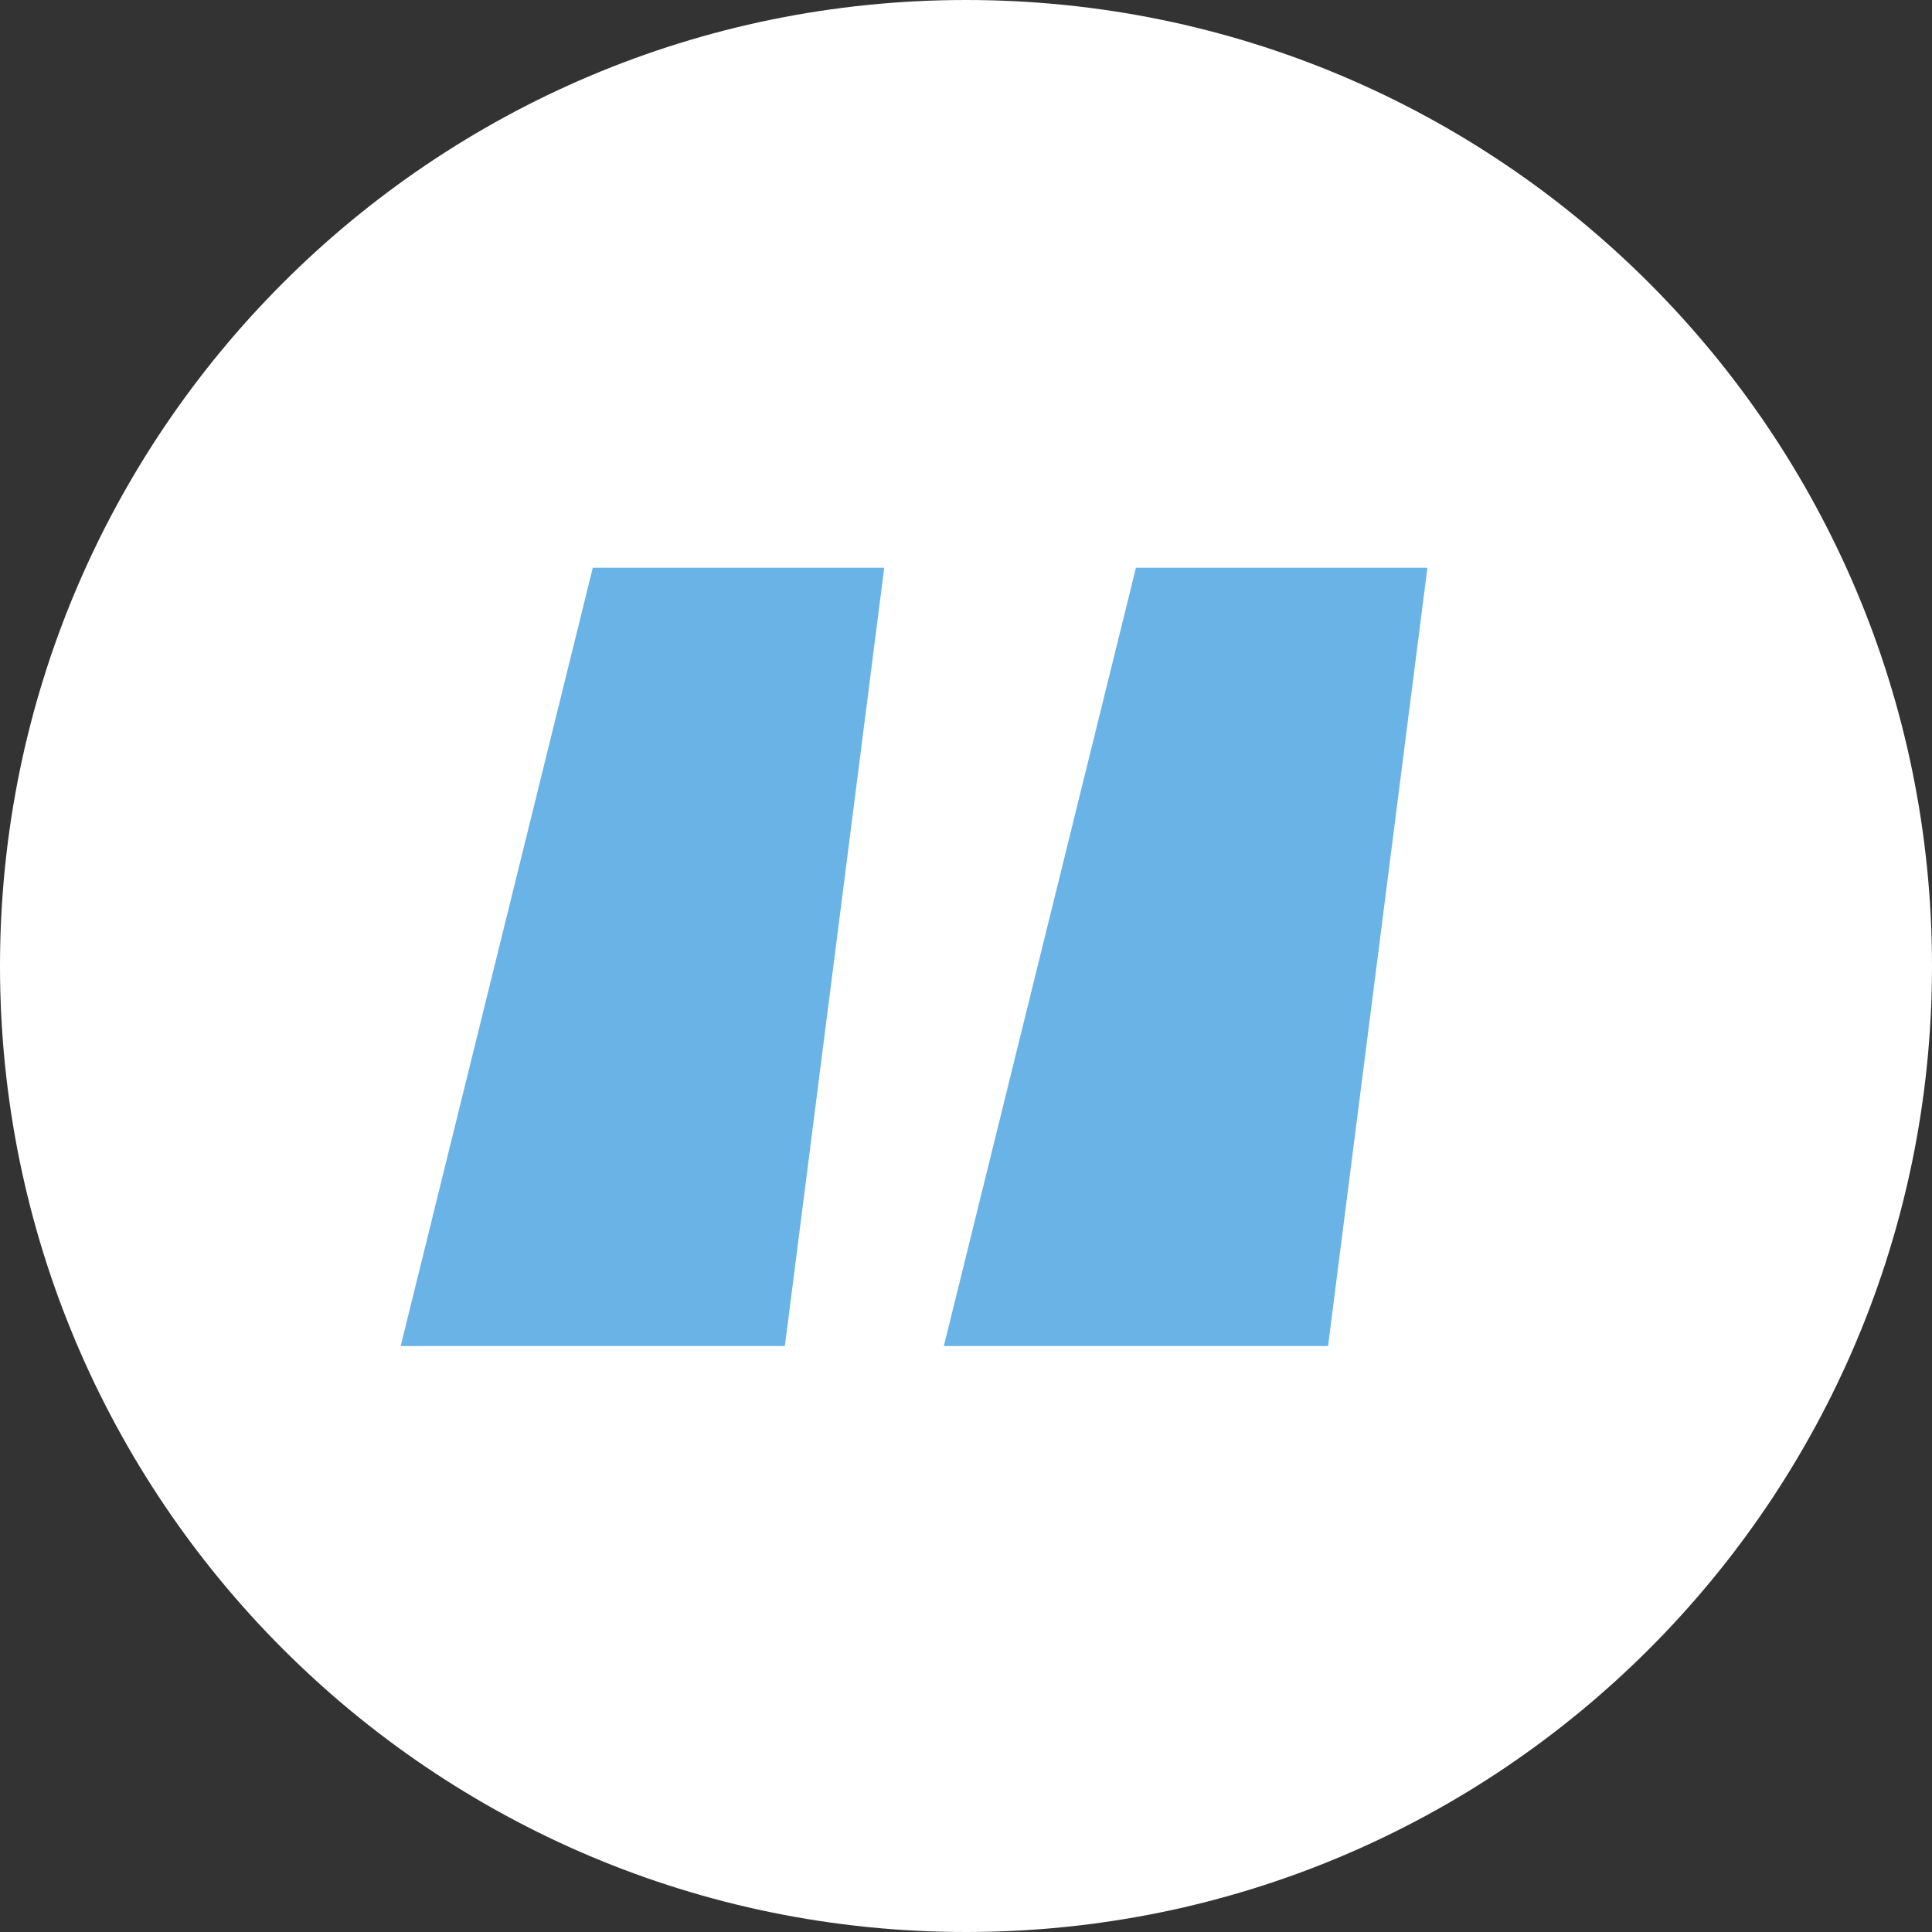
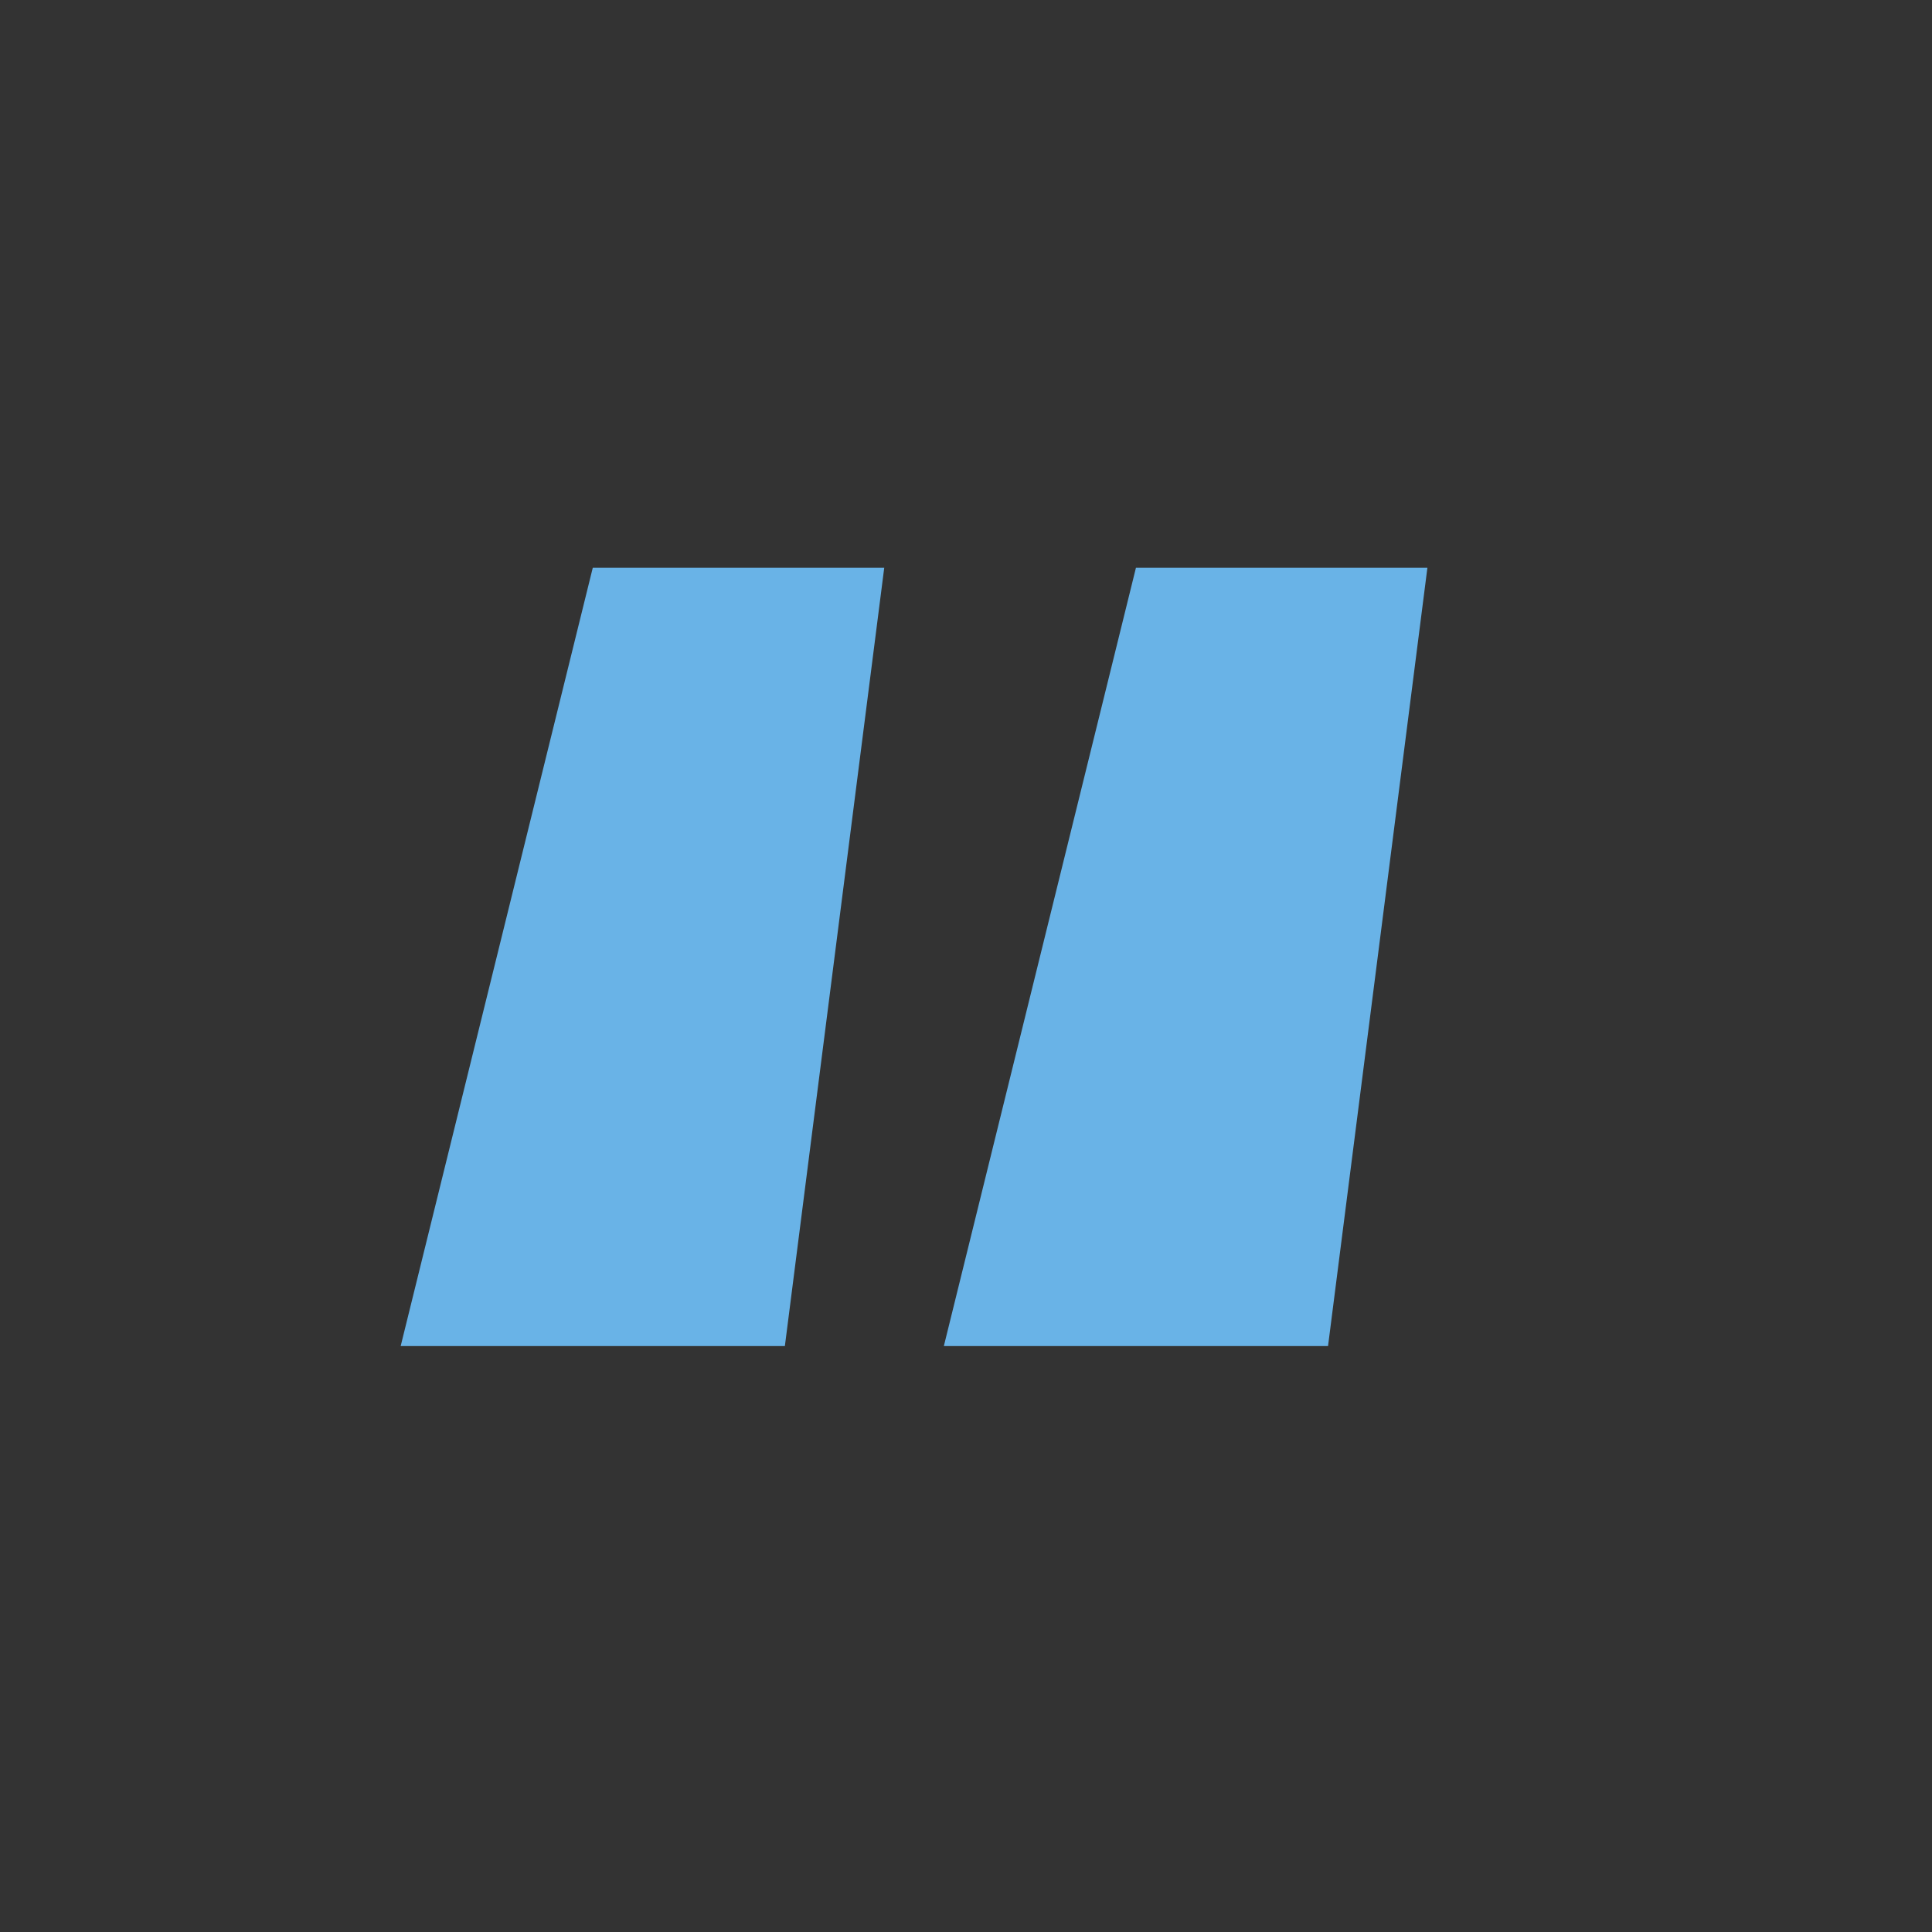
<svg xmlns="http://www.w3.org/2000/svg" width="56" height="56" viewBox="0 0 56 56" fill="none">
  <rect x="0" y="0" width="56" height="56" fill="#333333" stroke="none" />
-   <path d="M56 28C56 43.464 43.464 56 28 56C12.536 56 0 43.464 0 28C0 12.536 12.536 0 28 0C43.464 0 56 12.536 56 28Z" fill="white" />
  <path d="M25.63 16.456L22.75 39.016H11.614L17.182 16.456H25.63ZM41.374 16.456L38.494 39.016H27.358L32.926 16.456H41.374Z" fill="#69B3E7" />
</svg>